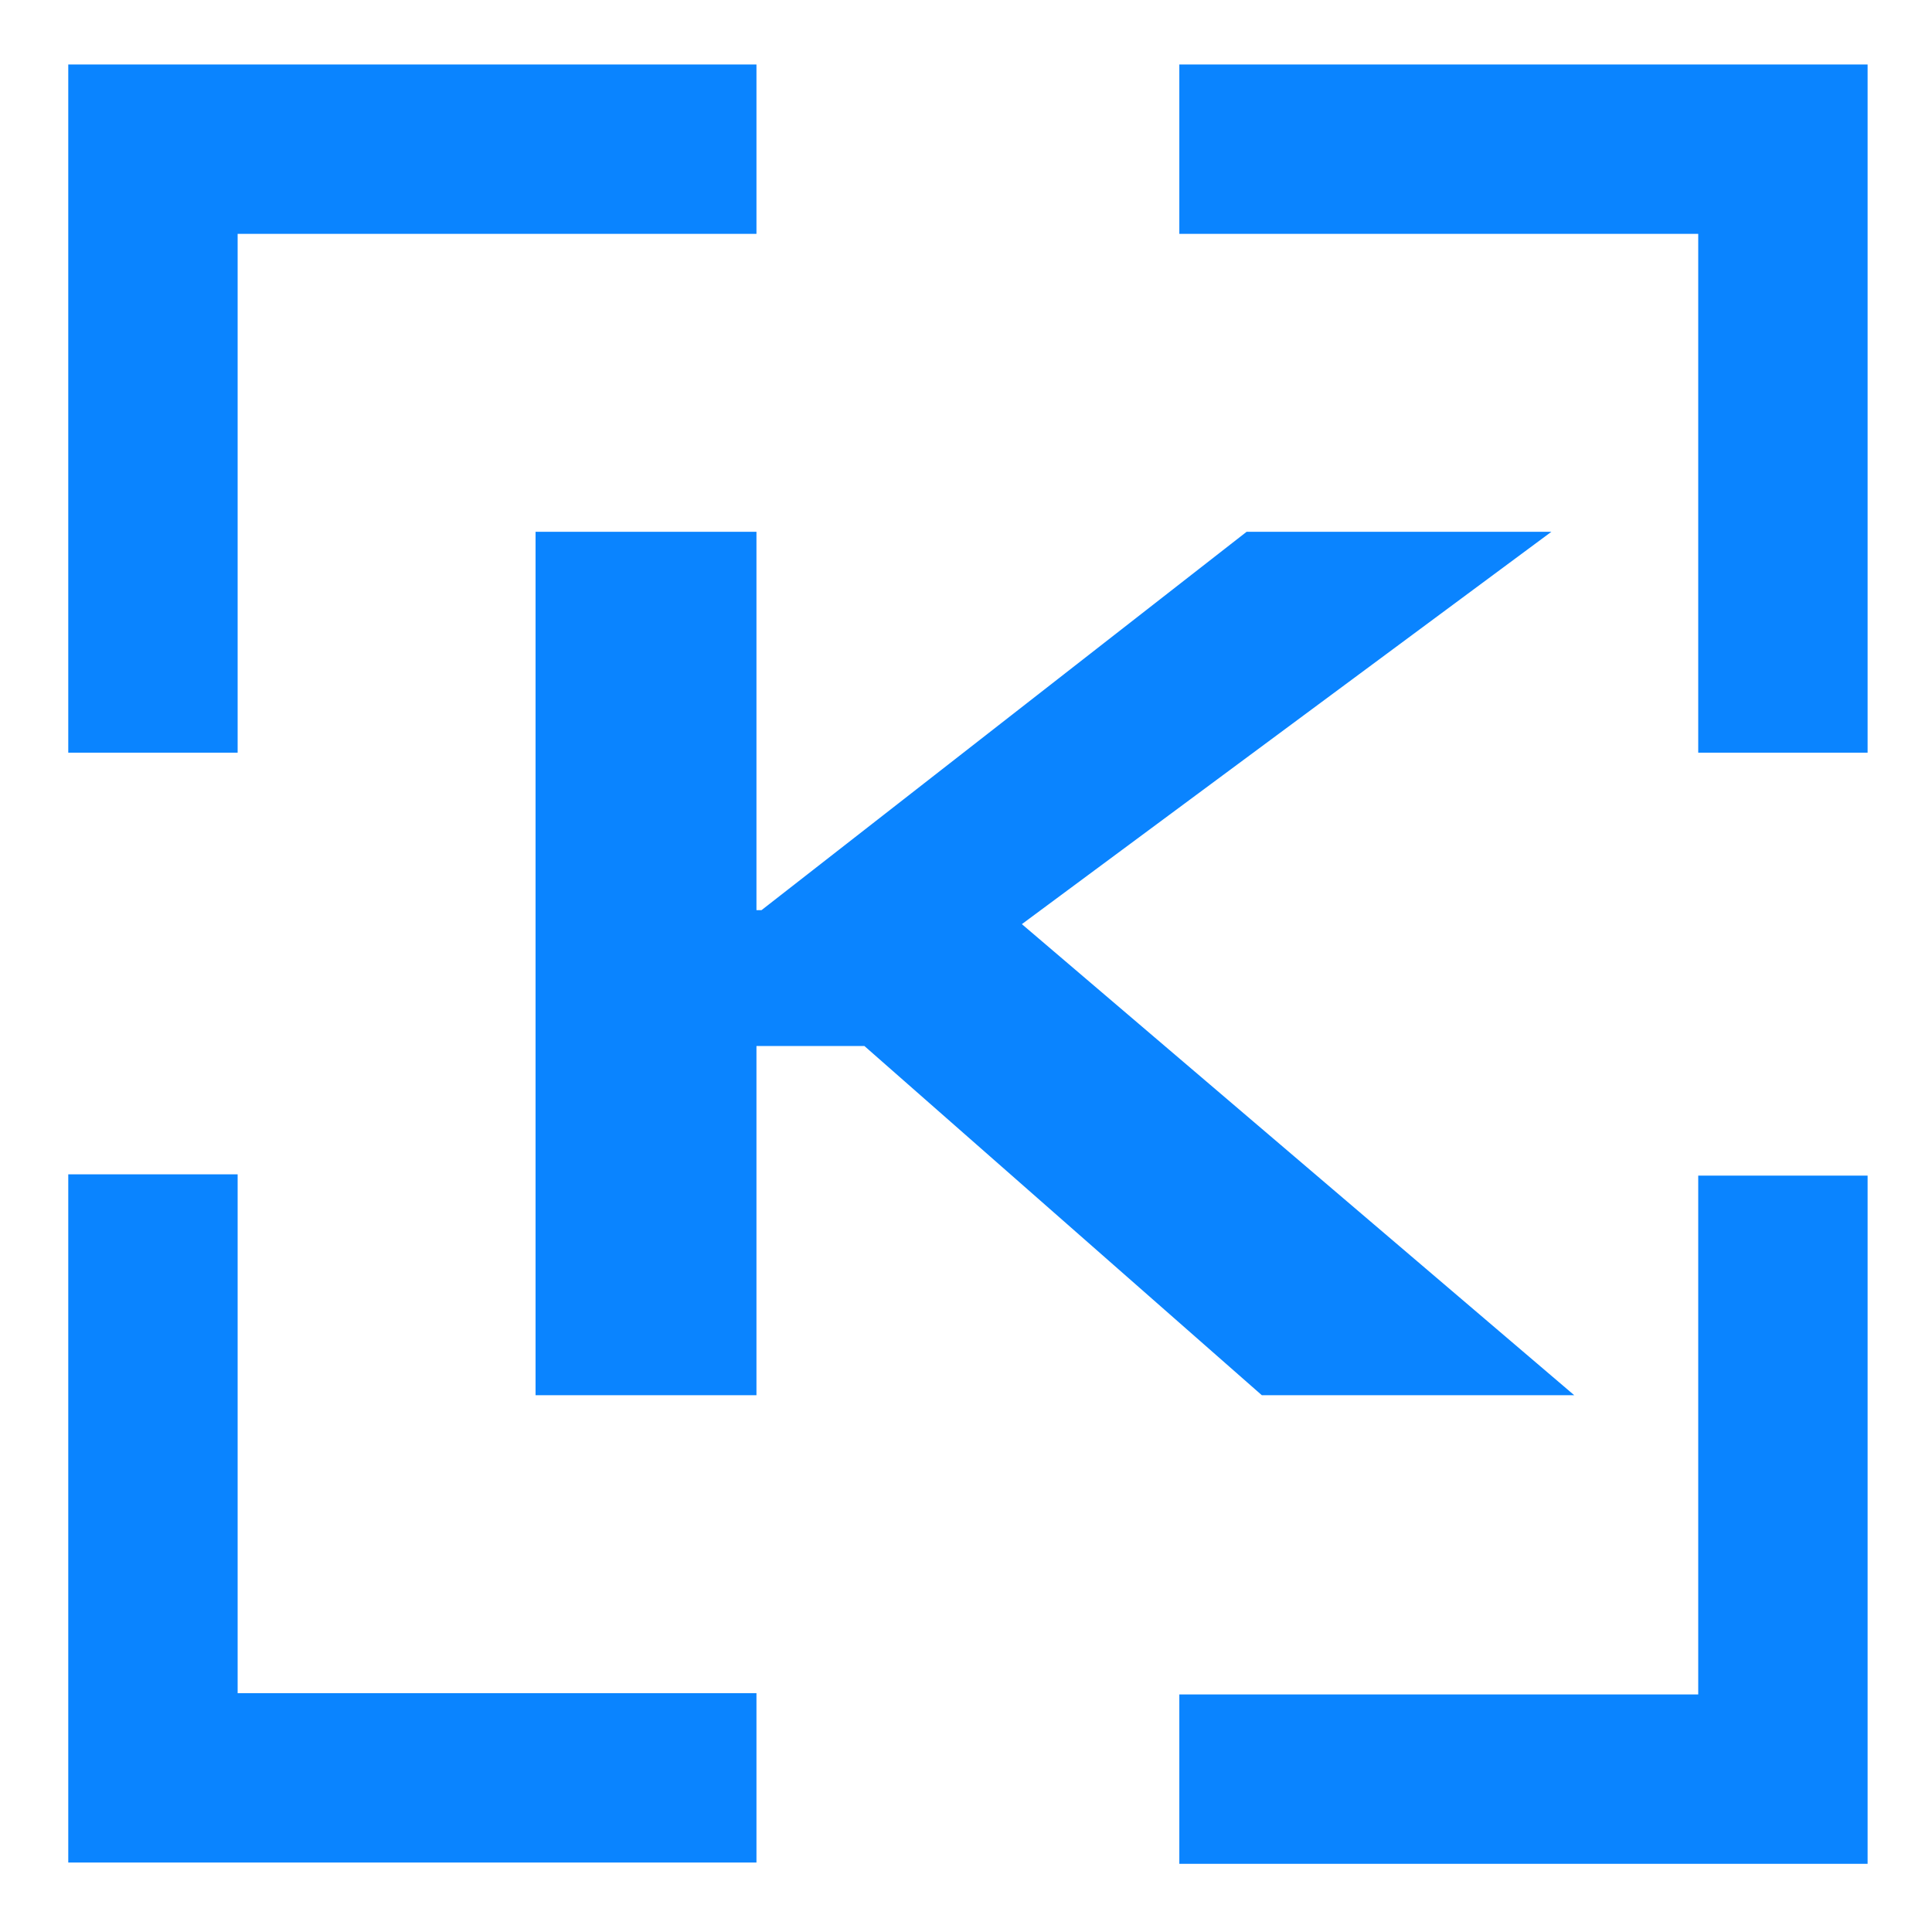
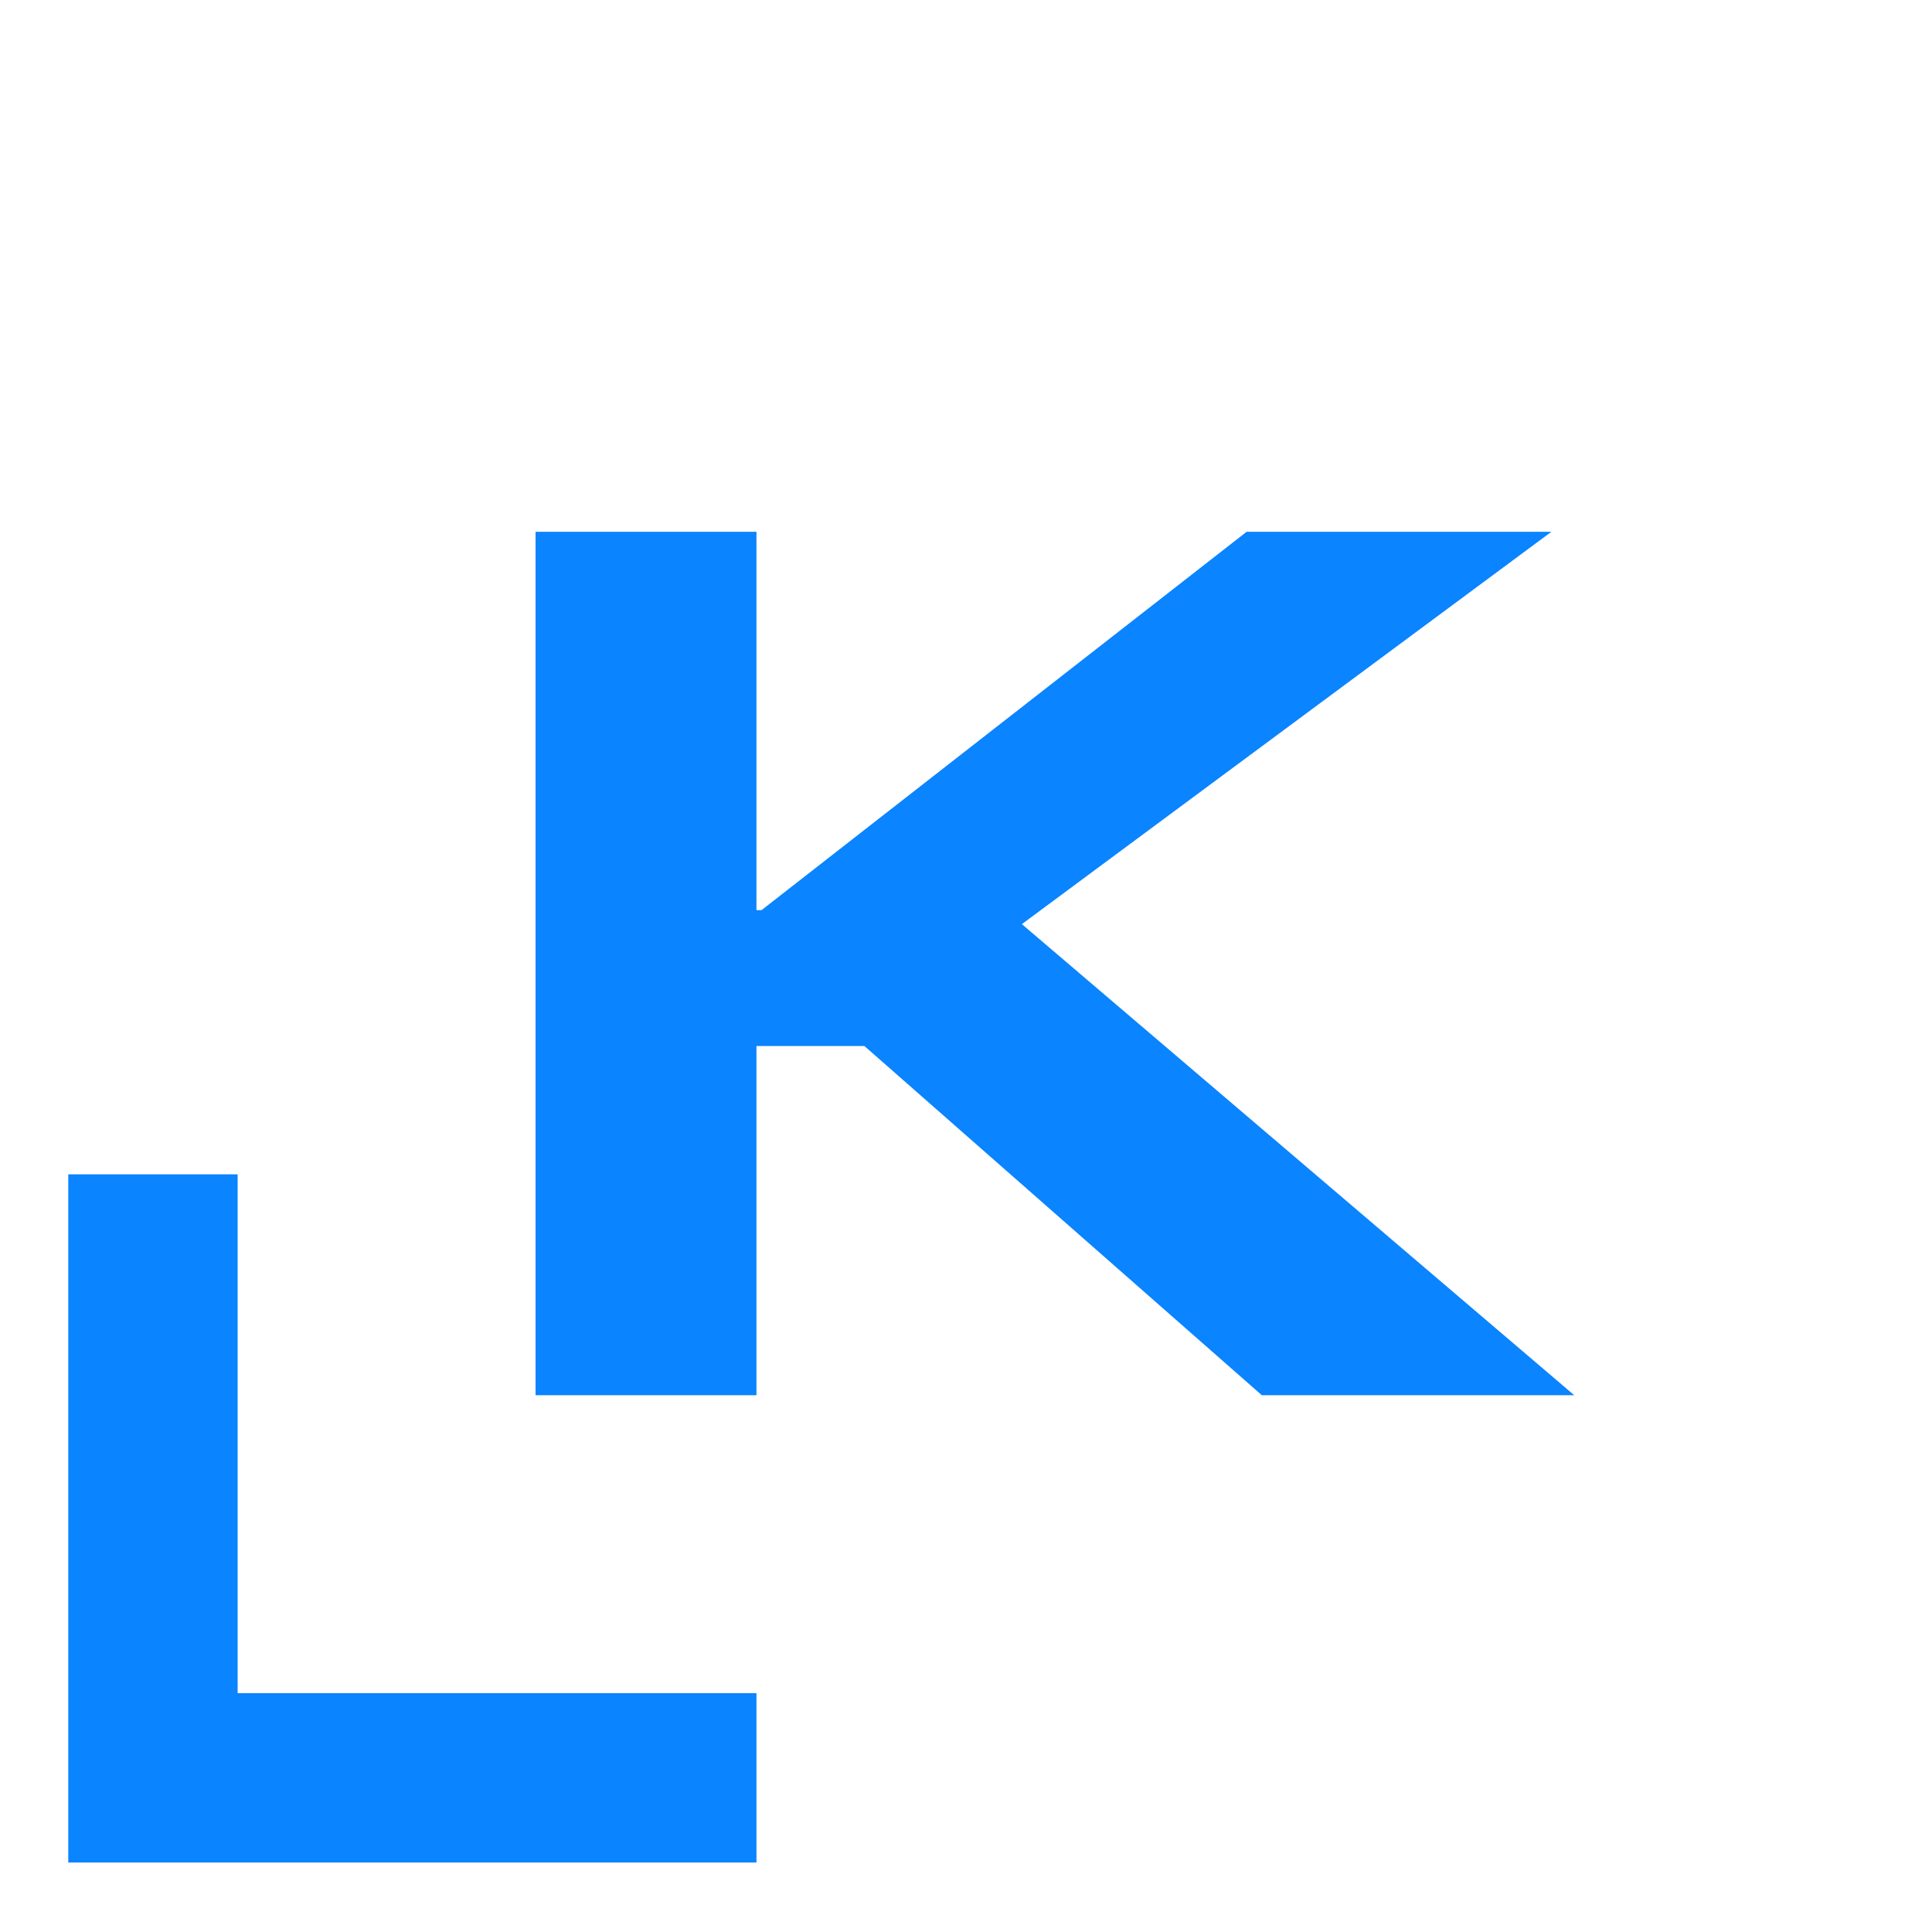
<svg xmlns="http://www.w3.org/2000/svg" width="24" height="24" viewBox="0 0 24 24" fill="none">
  <path d="M10.738 12.994H9.397V17.332H6.653V6.606H9.397V11.306H9.46L15.486 6.606H19.272L12.694 11.48L19.556 17.332H15.675L10.738 12.994Z" fill="#0A84FF" />
-   <path d="M2.952 9.35V2.905H9.397V0.801H0.848V9.35H2.952Z" fill="#0A84FF" />
-   <path d="M21.096 9.35V2.905H14.65V0.801H23.2V9.35H21.096Z" fill="#0A84FF" />
  <path d="M9.397 21.033H2.952V14.588H0.848V23.137H9.397V21.033Z" fill="#0A84FF" />
-   <path d="M14.65 21.049H21.096V14.604H23.2V23.153H14.65V21.049Z" fill="#0A84FF" />
</svg>